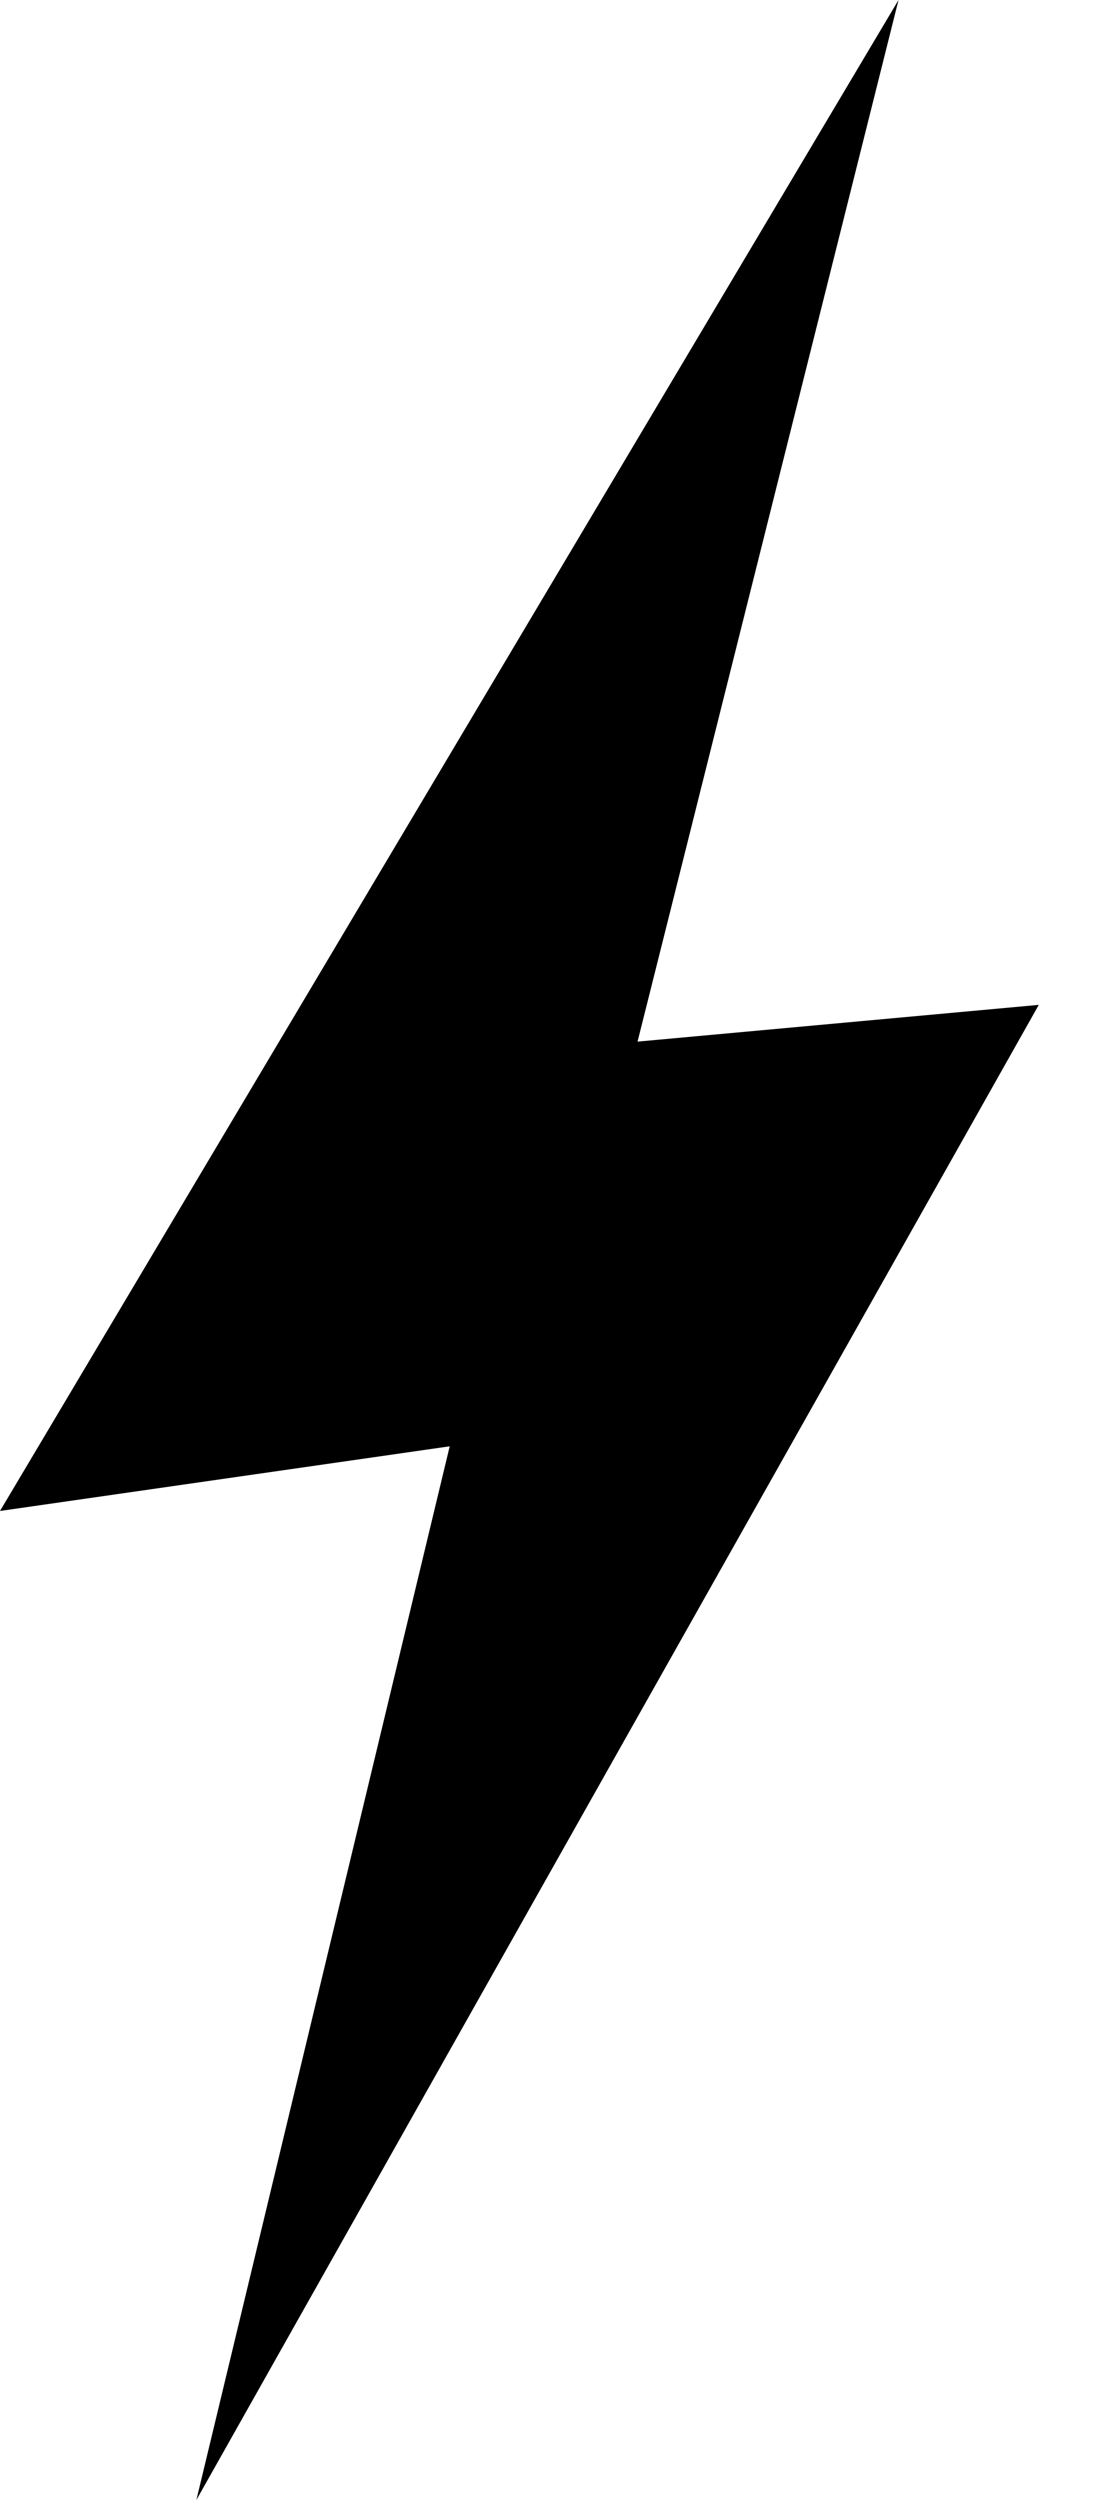
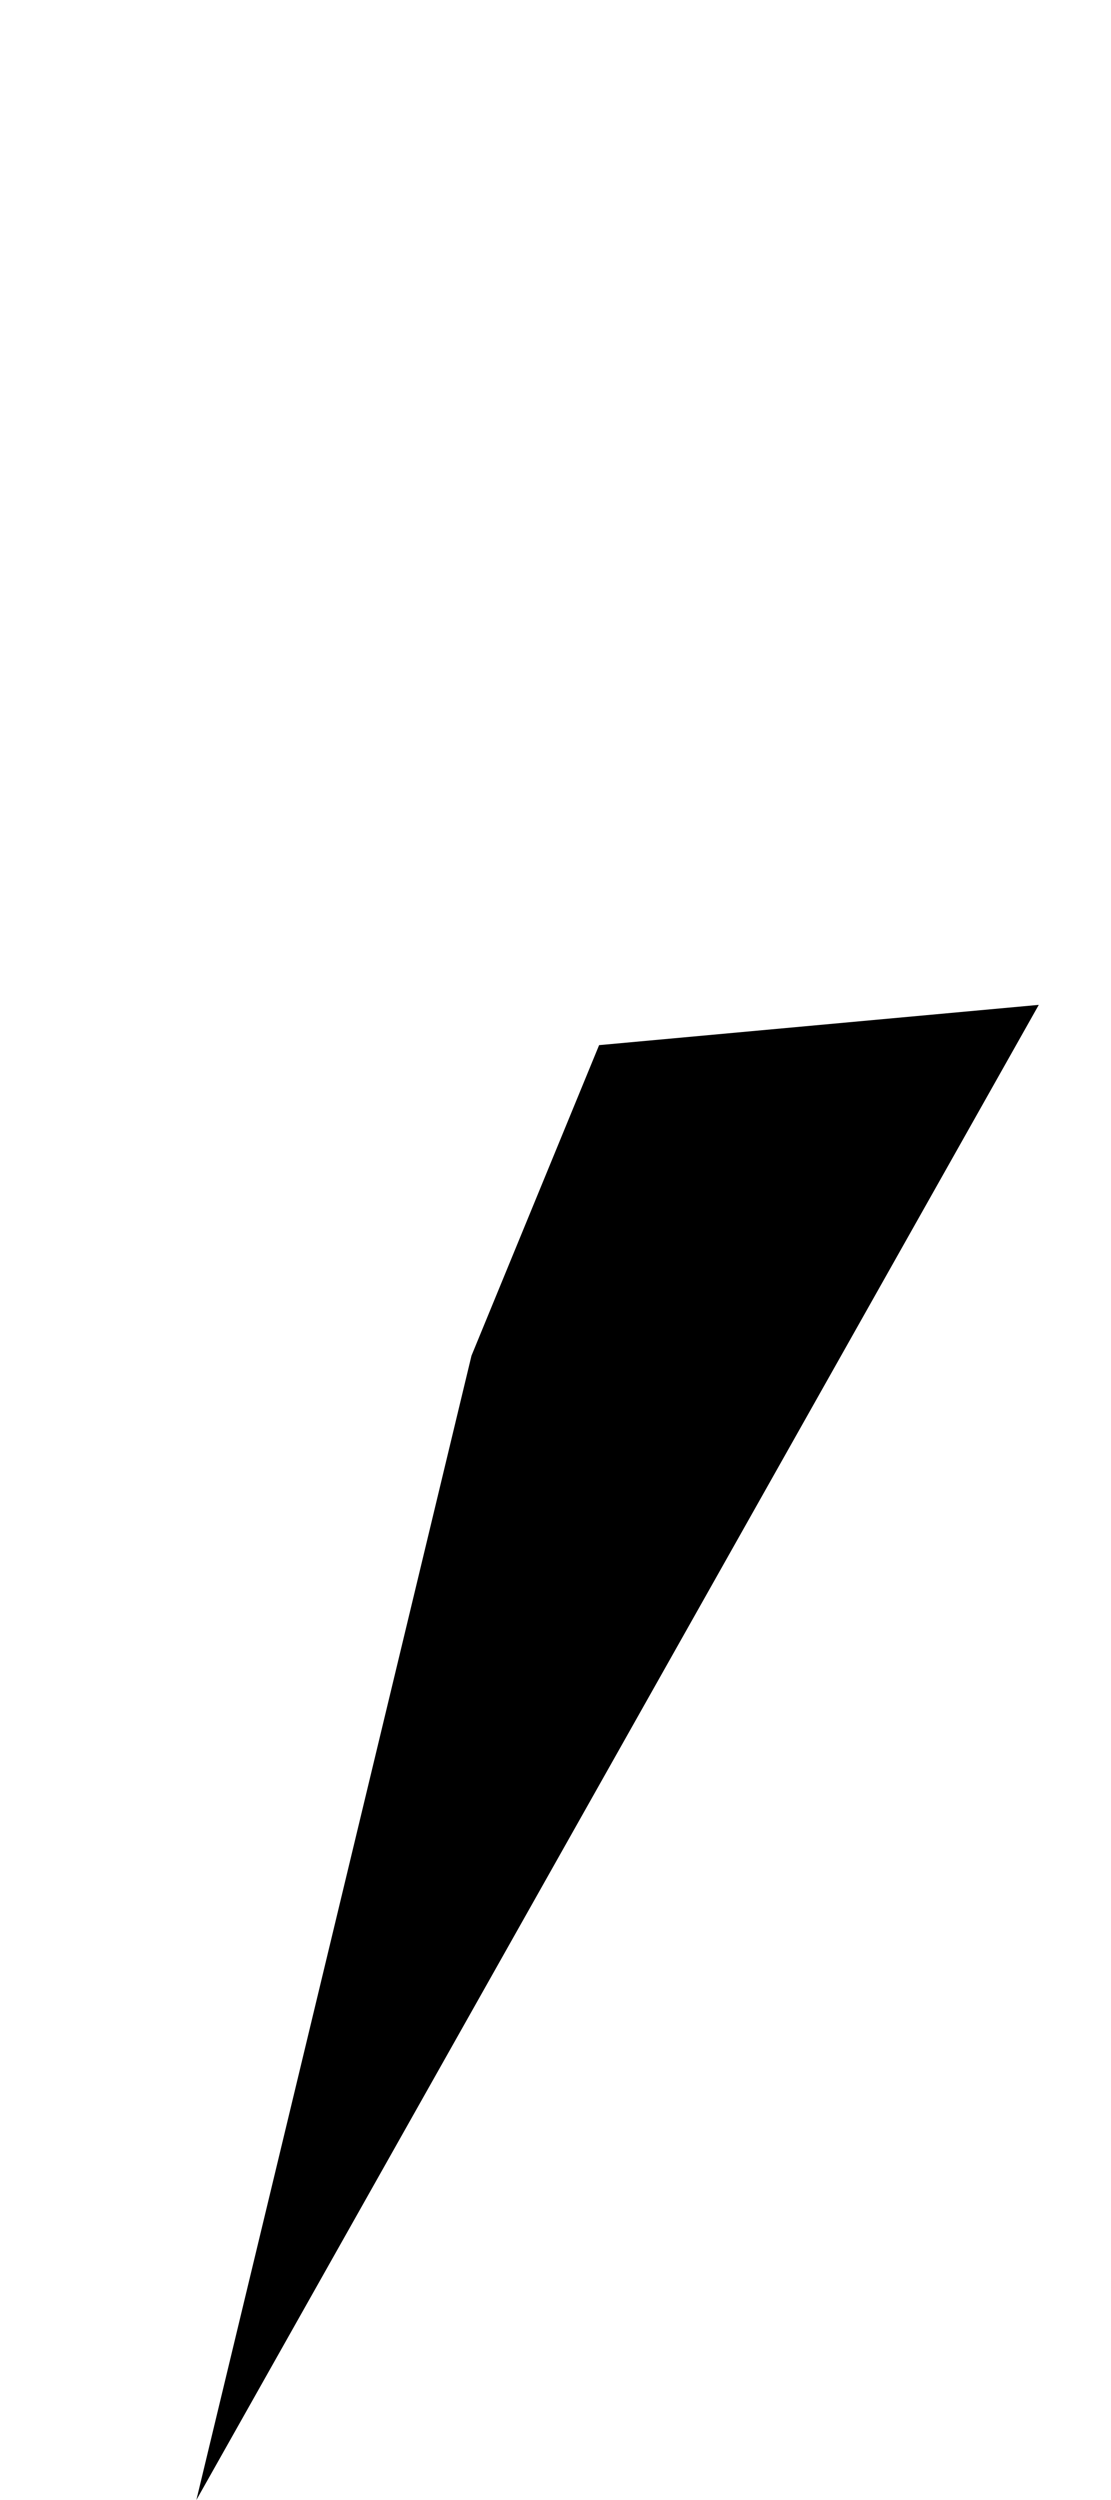
<svg xmlns="http://www.w3.org/2000/svg" fill="none" viewBox="0 0 8 18" height="18" width="8">
  <path fill="black" d="M3.01 11.363C2.434 13.76 1.414 18 1.414 18L7.48 7.235L4.314 7.525L3.395 9.761C3.395 9.761 3.237 10.419 3.01 11.363Z" />
-   <path fill="black" d="M4.814 6.61C5.404 4.254 6.47 0 6.47 0L0 10.879L3.512 10.374L4.431 8.138C4.431 8.138 4.587 7.513 4.814 6.61Z" />
</svg>